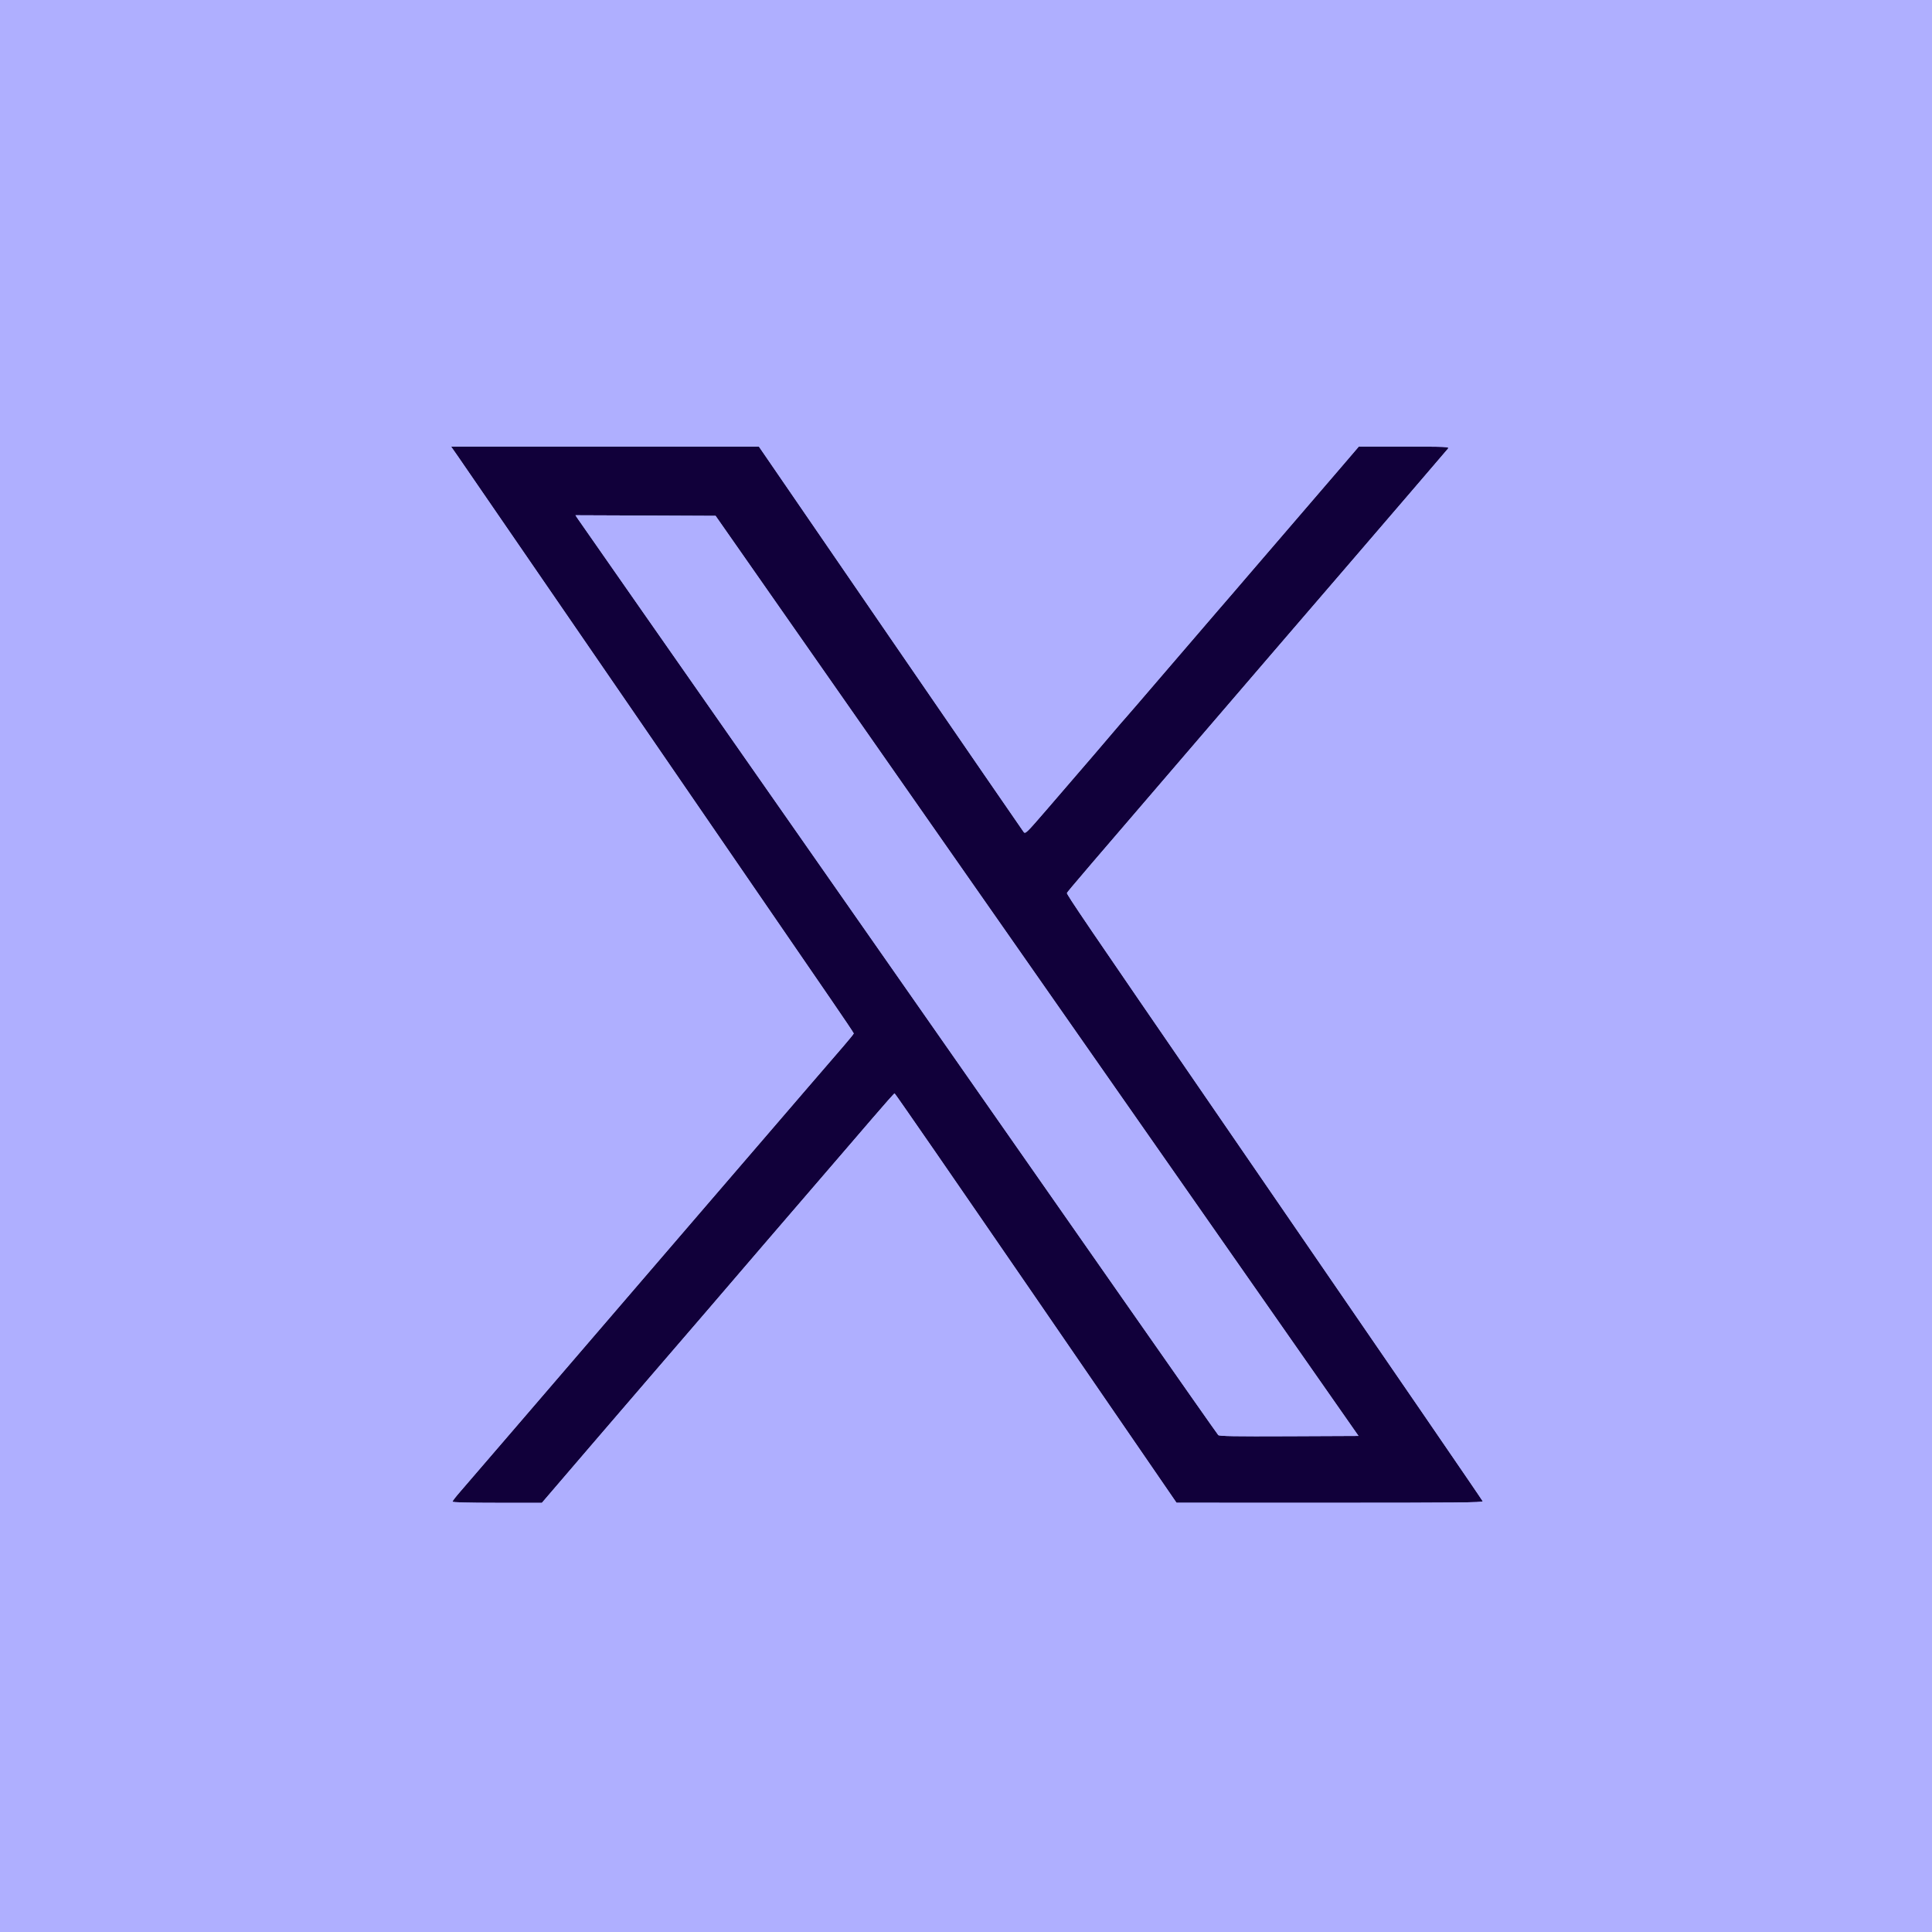
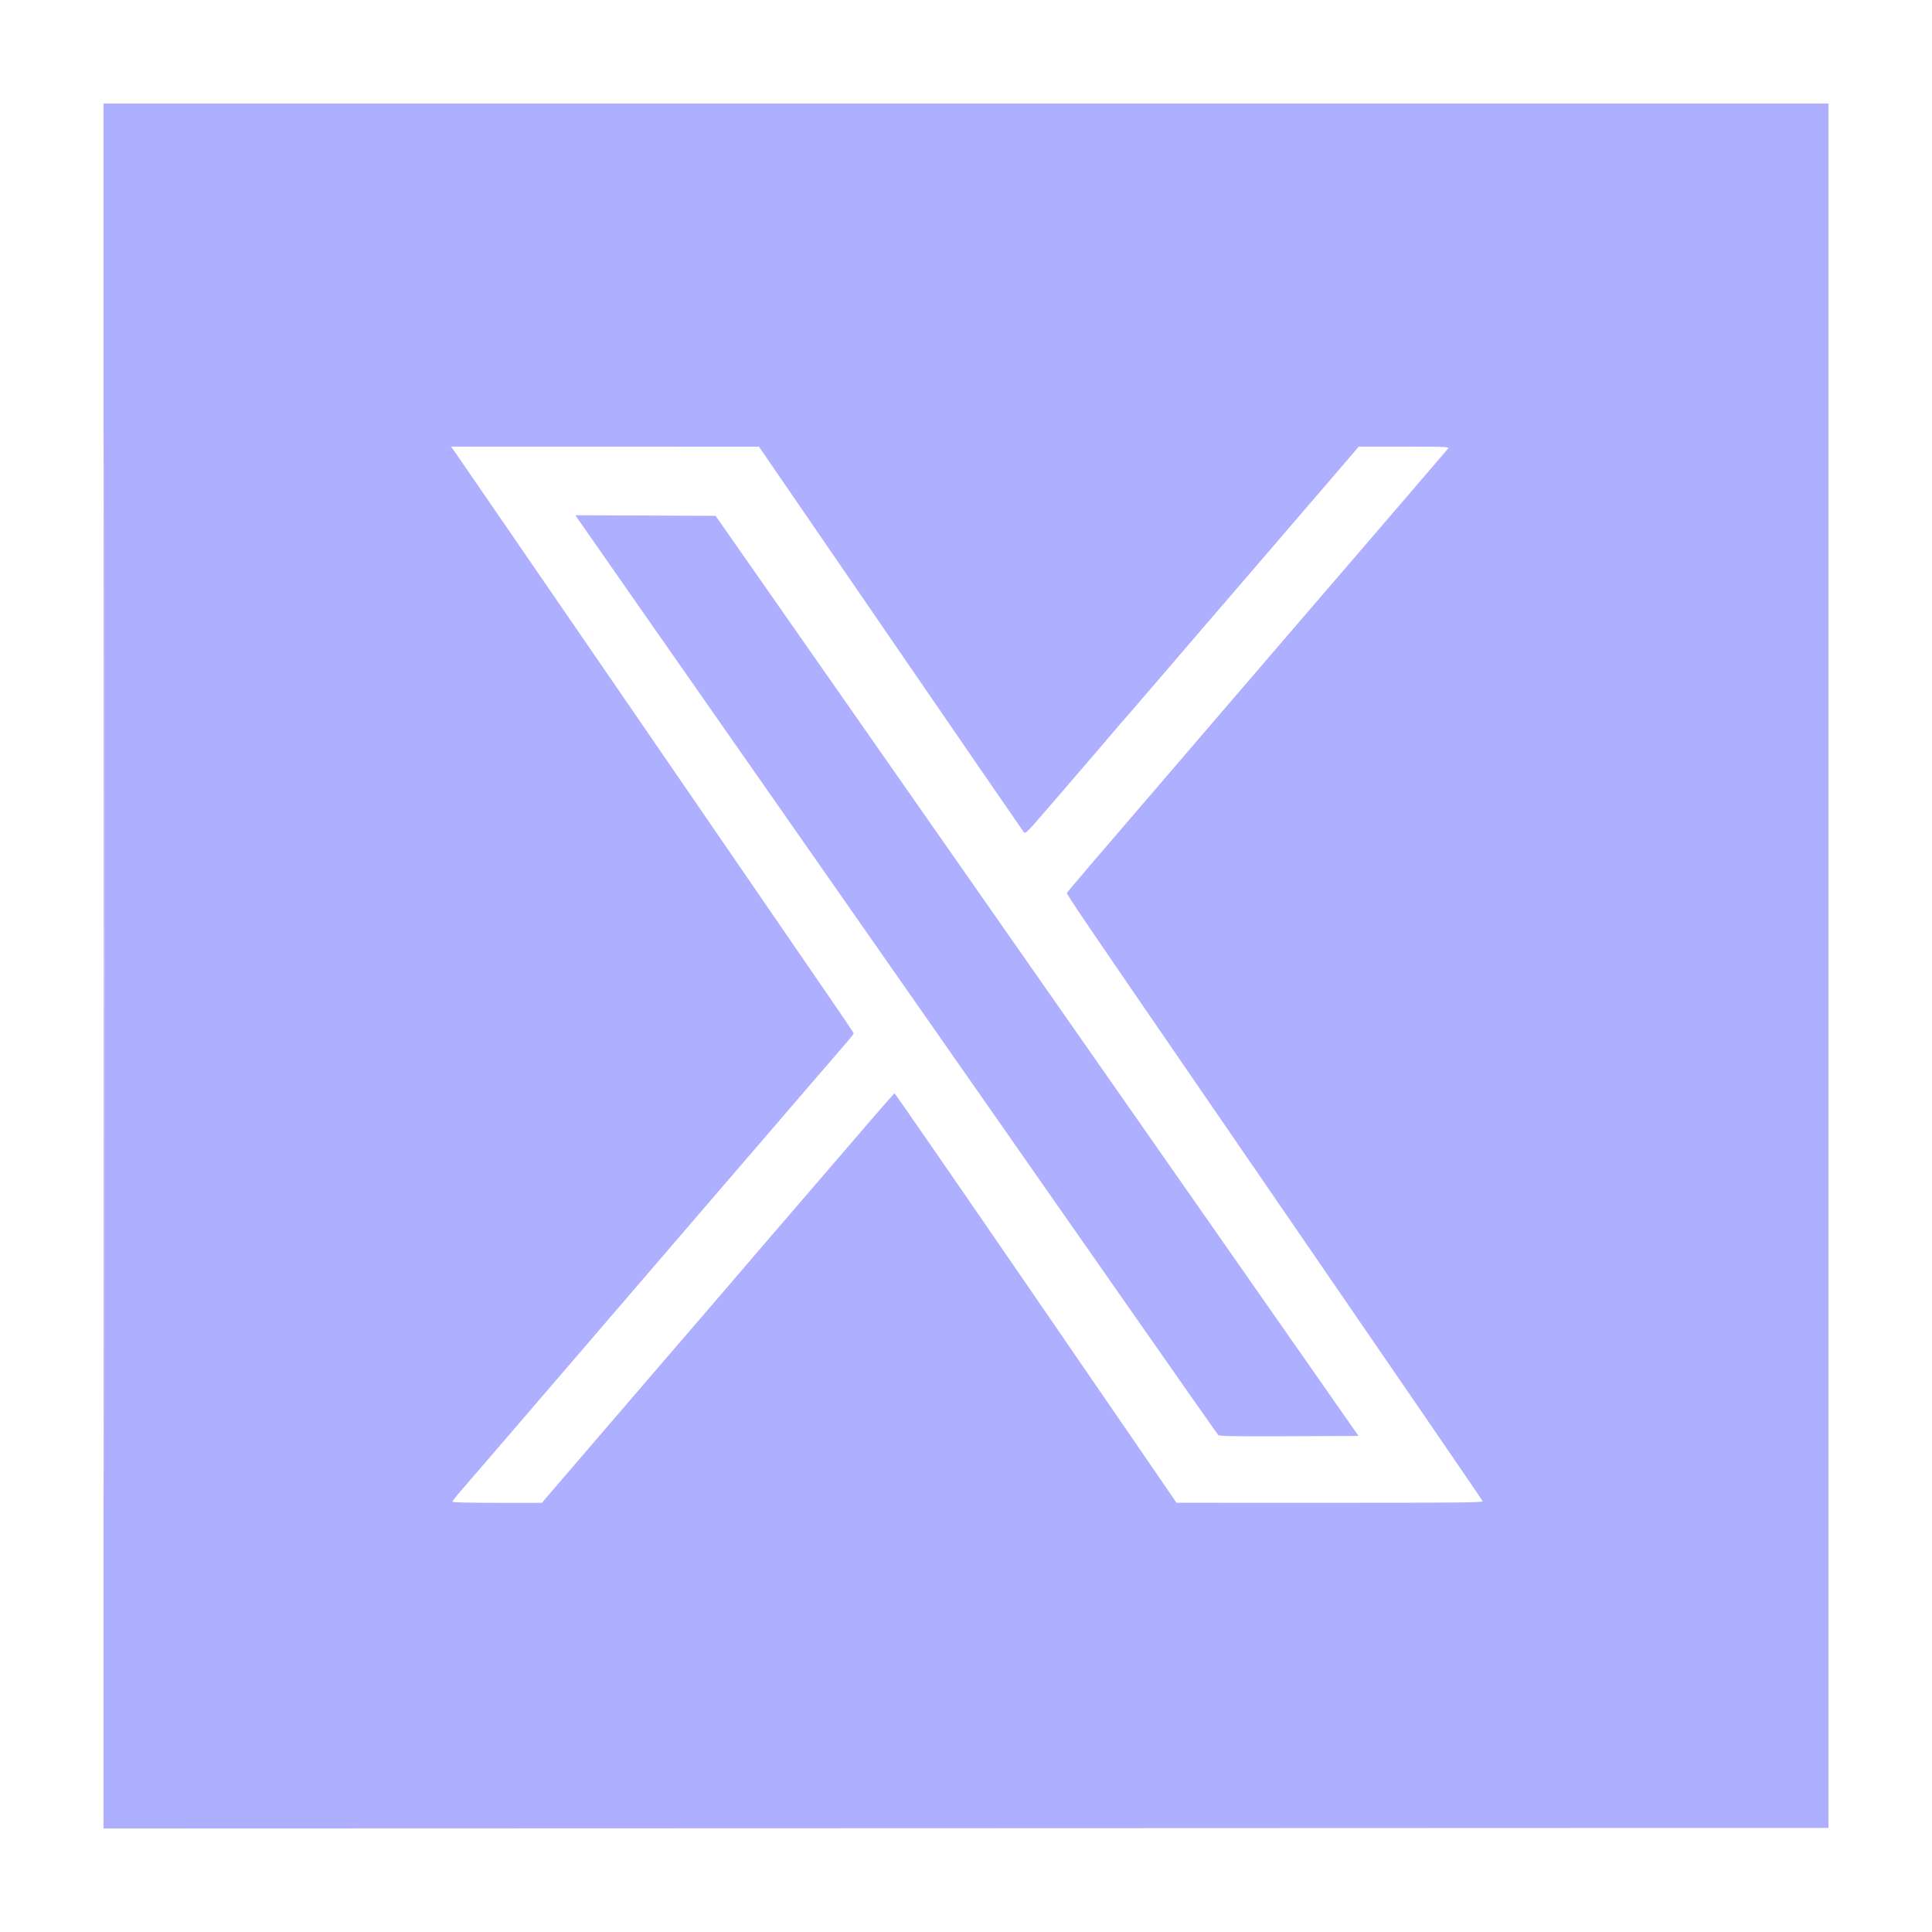
<svg xmlns="http://www.w3.org/2000/svg" width="56" height="56" viewBox="0 0 56 56" fill="none">
-   <rect width="56" height="56" fill="#AFAFFF" />
  <g clip-path="url(#clip0_220_9320)">
-     <path fill-rule="evenodd" clip-rule="evenodd" d="M13.259 13.207C13.36 13.351 15.692 16.746 18.442 20.751C21.192 24.757 23.735 28.461 24.094 28.983C24.453 29.505 24.746 29.942 24.746 29.955C24.746 29.968 24.613 30.132 24.45 30.321C24.286 30.509 23.826 31.043 23.428 31.506C23.029 31.97 22.357 32.751 21.934 33.243C21.511 33.734 20.767 34.599 20.281 35.164C19.795 35.73 18.92 36.747 18.338 37.424C16.536 39.519 16.276 39.821 14.904 41.419C14.172 42.272 13.47 43.087 13.344 43.231C13.218 43.375 13.114 43.508 13.114 43.526C13.114 43.548 13.575 43.56 14.411 43.56H15.707L17.131 41.899C17.915 40.986 18.688 40.087 18.849 39.901C19.198 39.501 21.856 36.408 22.079 36.144C22.165 36.042 22.289 35.898 22.355 35.823C22.422 35.748 22.944 35.141 23.517 34.473C24.09 33.806 24.574 33.243 24.593 33.223C24.613 33.203 24.916 32.85 25.267 32.439C25.619 32.028 25.917 31.692 25.93 31.692C25.944 31.692 27.748 34.305 29.941 37.499C32.134 40.693 33.968 43.363 34.015 43.432L34.102 43.558L38.548 43.559C42.204 43.559 42.991 43.552 42.977 43.515C42.962 43.477 40.832 40.37 35.368 32.417C31.434 26.691 30.911 25.922 30.926 25.883C30.94 25.845 31.476 25.218 34.999 21.119C35.603 20.416 36.436 19.446 36.85 18.964C37.264 18.482 37.681 17.997 37.778 17.885C37.875 17.774 38.384 17.182 38.91 16.57C39.435 15.959 40.328 14.919 40.895 14.26C41.461 13.601 41.945 13.036 41.971 13.004C42.014 12.949 41.94 12.946 40.7 12.946H39.384L38.799 13.629C38.019 14.537 36.611 16.176 36.211 16.639C36.034 16.843 35.813 17.101 35.721 17.21C35.628 17.32 35.445 17.532 35.314 17.681C35.183 17.831 34.524 18.598 33.849 19.386C33.174 20.174 32.612 20.826 32.601 20.835C32.589 20.845 32.445 21.012 32.279 21.208C31.99 21.551 31.695 21.894 30.344 23.461C29.751 24.148 29.721 24.178 29.671 24.115C29.642 24.078 27.904 21.551 25.808 18.498L21.999 12.947L17.537 12.946L13.076 12.946L13.259 13.207ZM16.741 15.028C16.775 15.079 17.608 16.274 18.593 17.683C20.462 20.356 27.805 30.865 32.527 37.626C34.036 39.786 35.289 41.573 35.312 41.596C35.344 41.629 35.783 41.637 37.365 41.63L39.377 41.621L34.112 34.086C31.216 29.941 27.023 23.941 24.794 20.751L20.742 14.952L18.711 14.943L16.68 14.935L16.741 15.028Z" fill="#11003A" />
    <path fill-rule="evenodd" clip-rule="evenodd" d="M3 28V53L28.008 52.992L53.017 52.983L53.025 27.992L53.034 3H28.017H3V28ZM3.017 28.017C3.017 41.767 3.021 47.392 3.025 40.517C3.03 33.642 3.03 22.392 3.025 15.517C3.021 8.642 3.017 14.267 3.017 28.017ZM13.259 13.207C13.36 13.351 15.692 16.746 18.442 20.751C21.192 24.757 23.735 28.461 24.094 28.983C24.453 29.505 24.747 29.942 24.747 29.955C24.747 29.968 24.613 30.132 24.45 30.321C24.286 30.509 23.826 31.043 23.428 31.506C23.029 31.97 22.357 32.751 21.934 33.243C21.511 33.734 20.767 34.599 20.281 35.164C19.795 35.73 18.92 36.747 18.338 37.424C16.536 39.519 16.276 39.821 14.904 41.419C14.172 42.272 13.47 43.087 13.344 43.231C13.218 43.375 13.115 43.508 13.115 43.526C13.115 43.548 13.575 43.56 14.411 43.56H15.707L17.132 41.899C17.915 40.986 18.688 40.087 18.849 39.902C19.198 39.501 21.856 36.408 22.079 36.144C22.165 36.042 22.289 35.898 22.355 35.823C22.422 35.748 22.945 35.141 23.517 34.473C24.09 33.806 24.574 33.243 24.593 33.223C24.613 33.203 24.916 32.85 25.267 32.439C25.619 32.028 25.917 31.692 25.93 31.692C25.944 31.692 27.749 34.305 29.942 37.499C32.134 40.693 33.968 43.363 34.016 43.432L34.102 43.558L38.548 43.559C42.204 43.559 42.991 43.552 42.977 43.515C42.962 43.477 40.832 40.37 35.368 32.417C31.434 26.691 30.911 25.922 30.926 25.883C30.941 25.845 31.476 25.218 34.999 21.119C35.603 20.416 36.436 19.446 36.85 18.964C37.264 18.482 37.681 17.997 37.778 17.885C37.875 17.774 38.384 17.182 38.91 16.57C39.435 15.959 40.328 14.919 40.895 14.26C41.461 13.601 41.945 13.036 41.971 13.004C42.014 12.949 41.94 12.946 40.701 12.946H39.384L38.799 13.629C38.019 14.537 36.611 16.176 36.211 16.639C36.034 16.844 35.814 17.101 35.721 17.21C35.628 17.32 35.445 17.532 35.314 17.681C35.184 17.831 34.524 18.598 33.849 19.386C33.174 20.174 32.612 20.826 32.601 20.835C32.59 20.845 32.445 21.012 32.279 21.208C31.99 21.551 31.695 21.894 30.344 23.461C29.751 24.148 29.721 24.178 29.671 24.115C29.642 24.078 27.904 21.551 25.808 18.498L21.999 12.947L17.538 12.946L13.076 12.946L13.259 13.207ZM16.741 15.028C16.775 15.079 17.608 16.274 18.593 17.683C20.462 20.356 27.805 30.865 32.527 37.626C34.036 39.786 35.289 41.573 35.312 41.596C35.344 41.629 35.783 41.637 37.365 41.63L39.377 41.621L34.112 34.086C31.216 29.941 27.023 23.941 24.794 20.751L20.742 14.952L18.711 14.943L16.68 14.935L16.741 15.028Z" fill="#AFAFFF" />
  </g>
  <defs>
    <clipPath id="clip0_220_9320">
      <rect width="50" height="50" fill="white" transform="translate(3 3)" />
    </clipPath>
  </defs>
</svg>